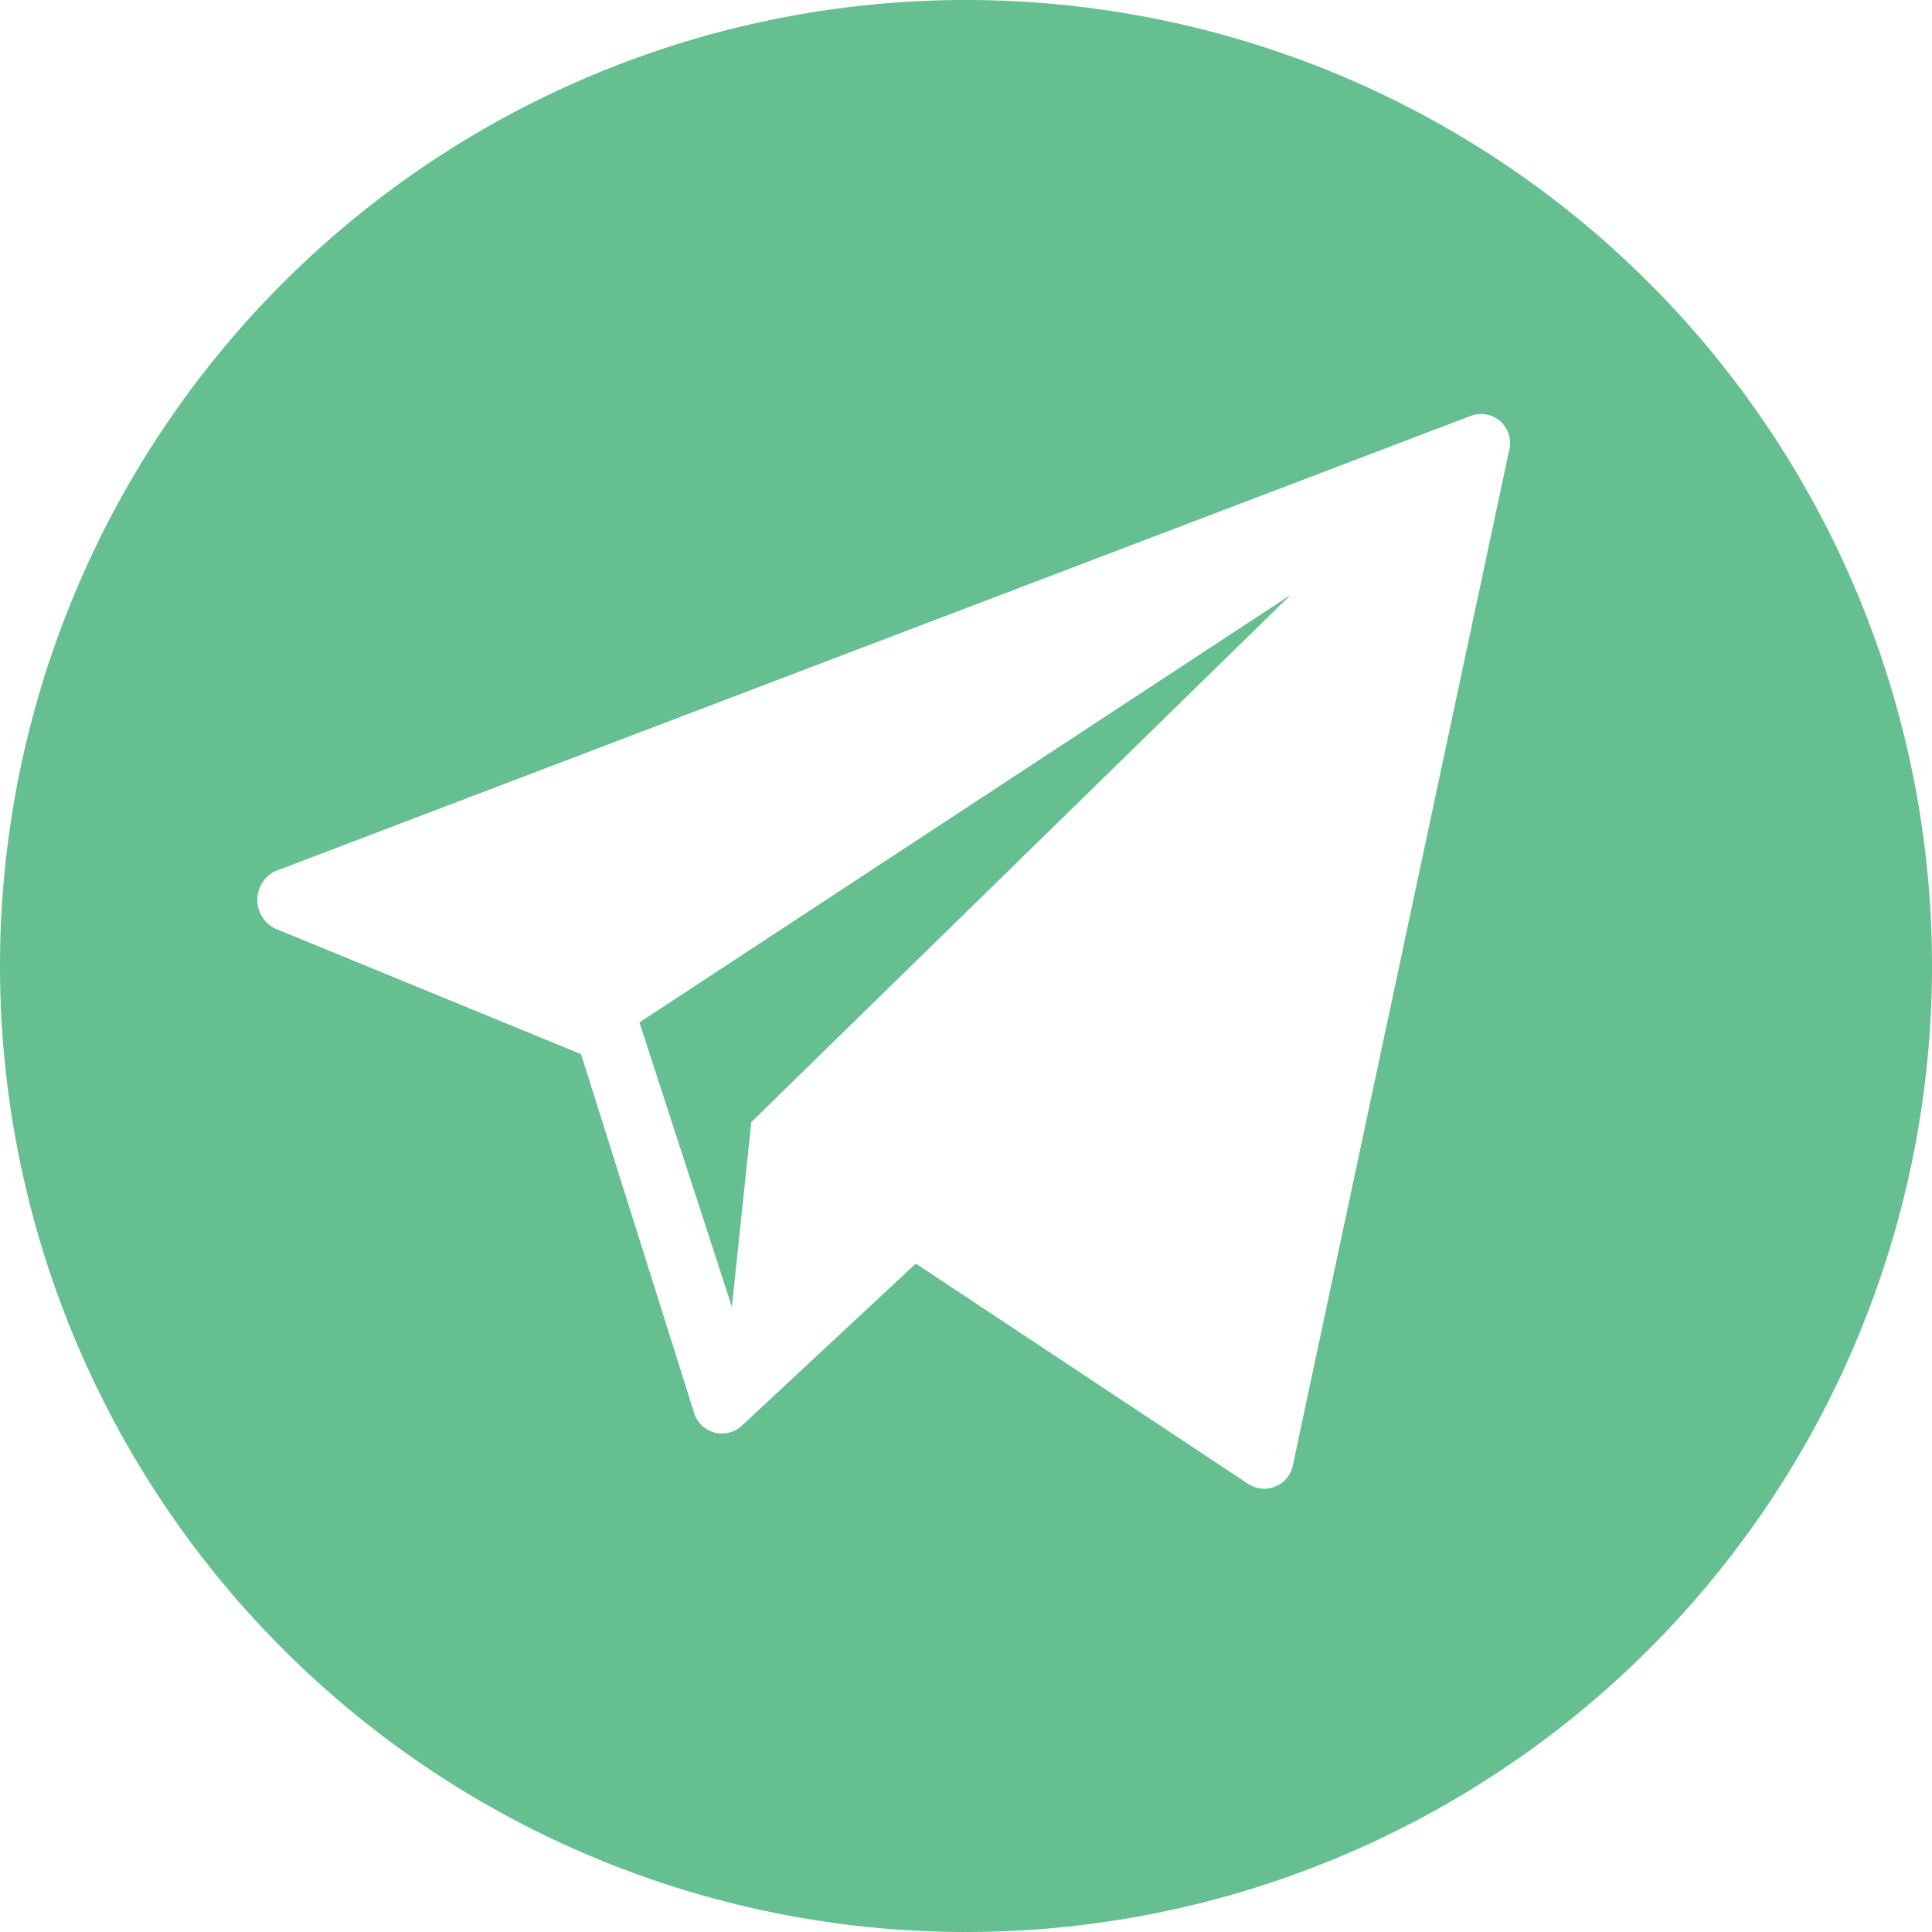
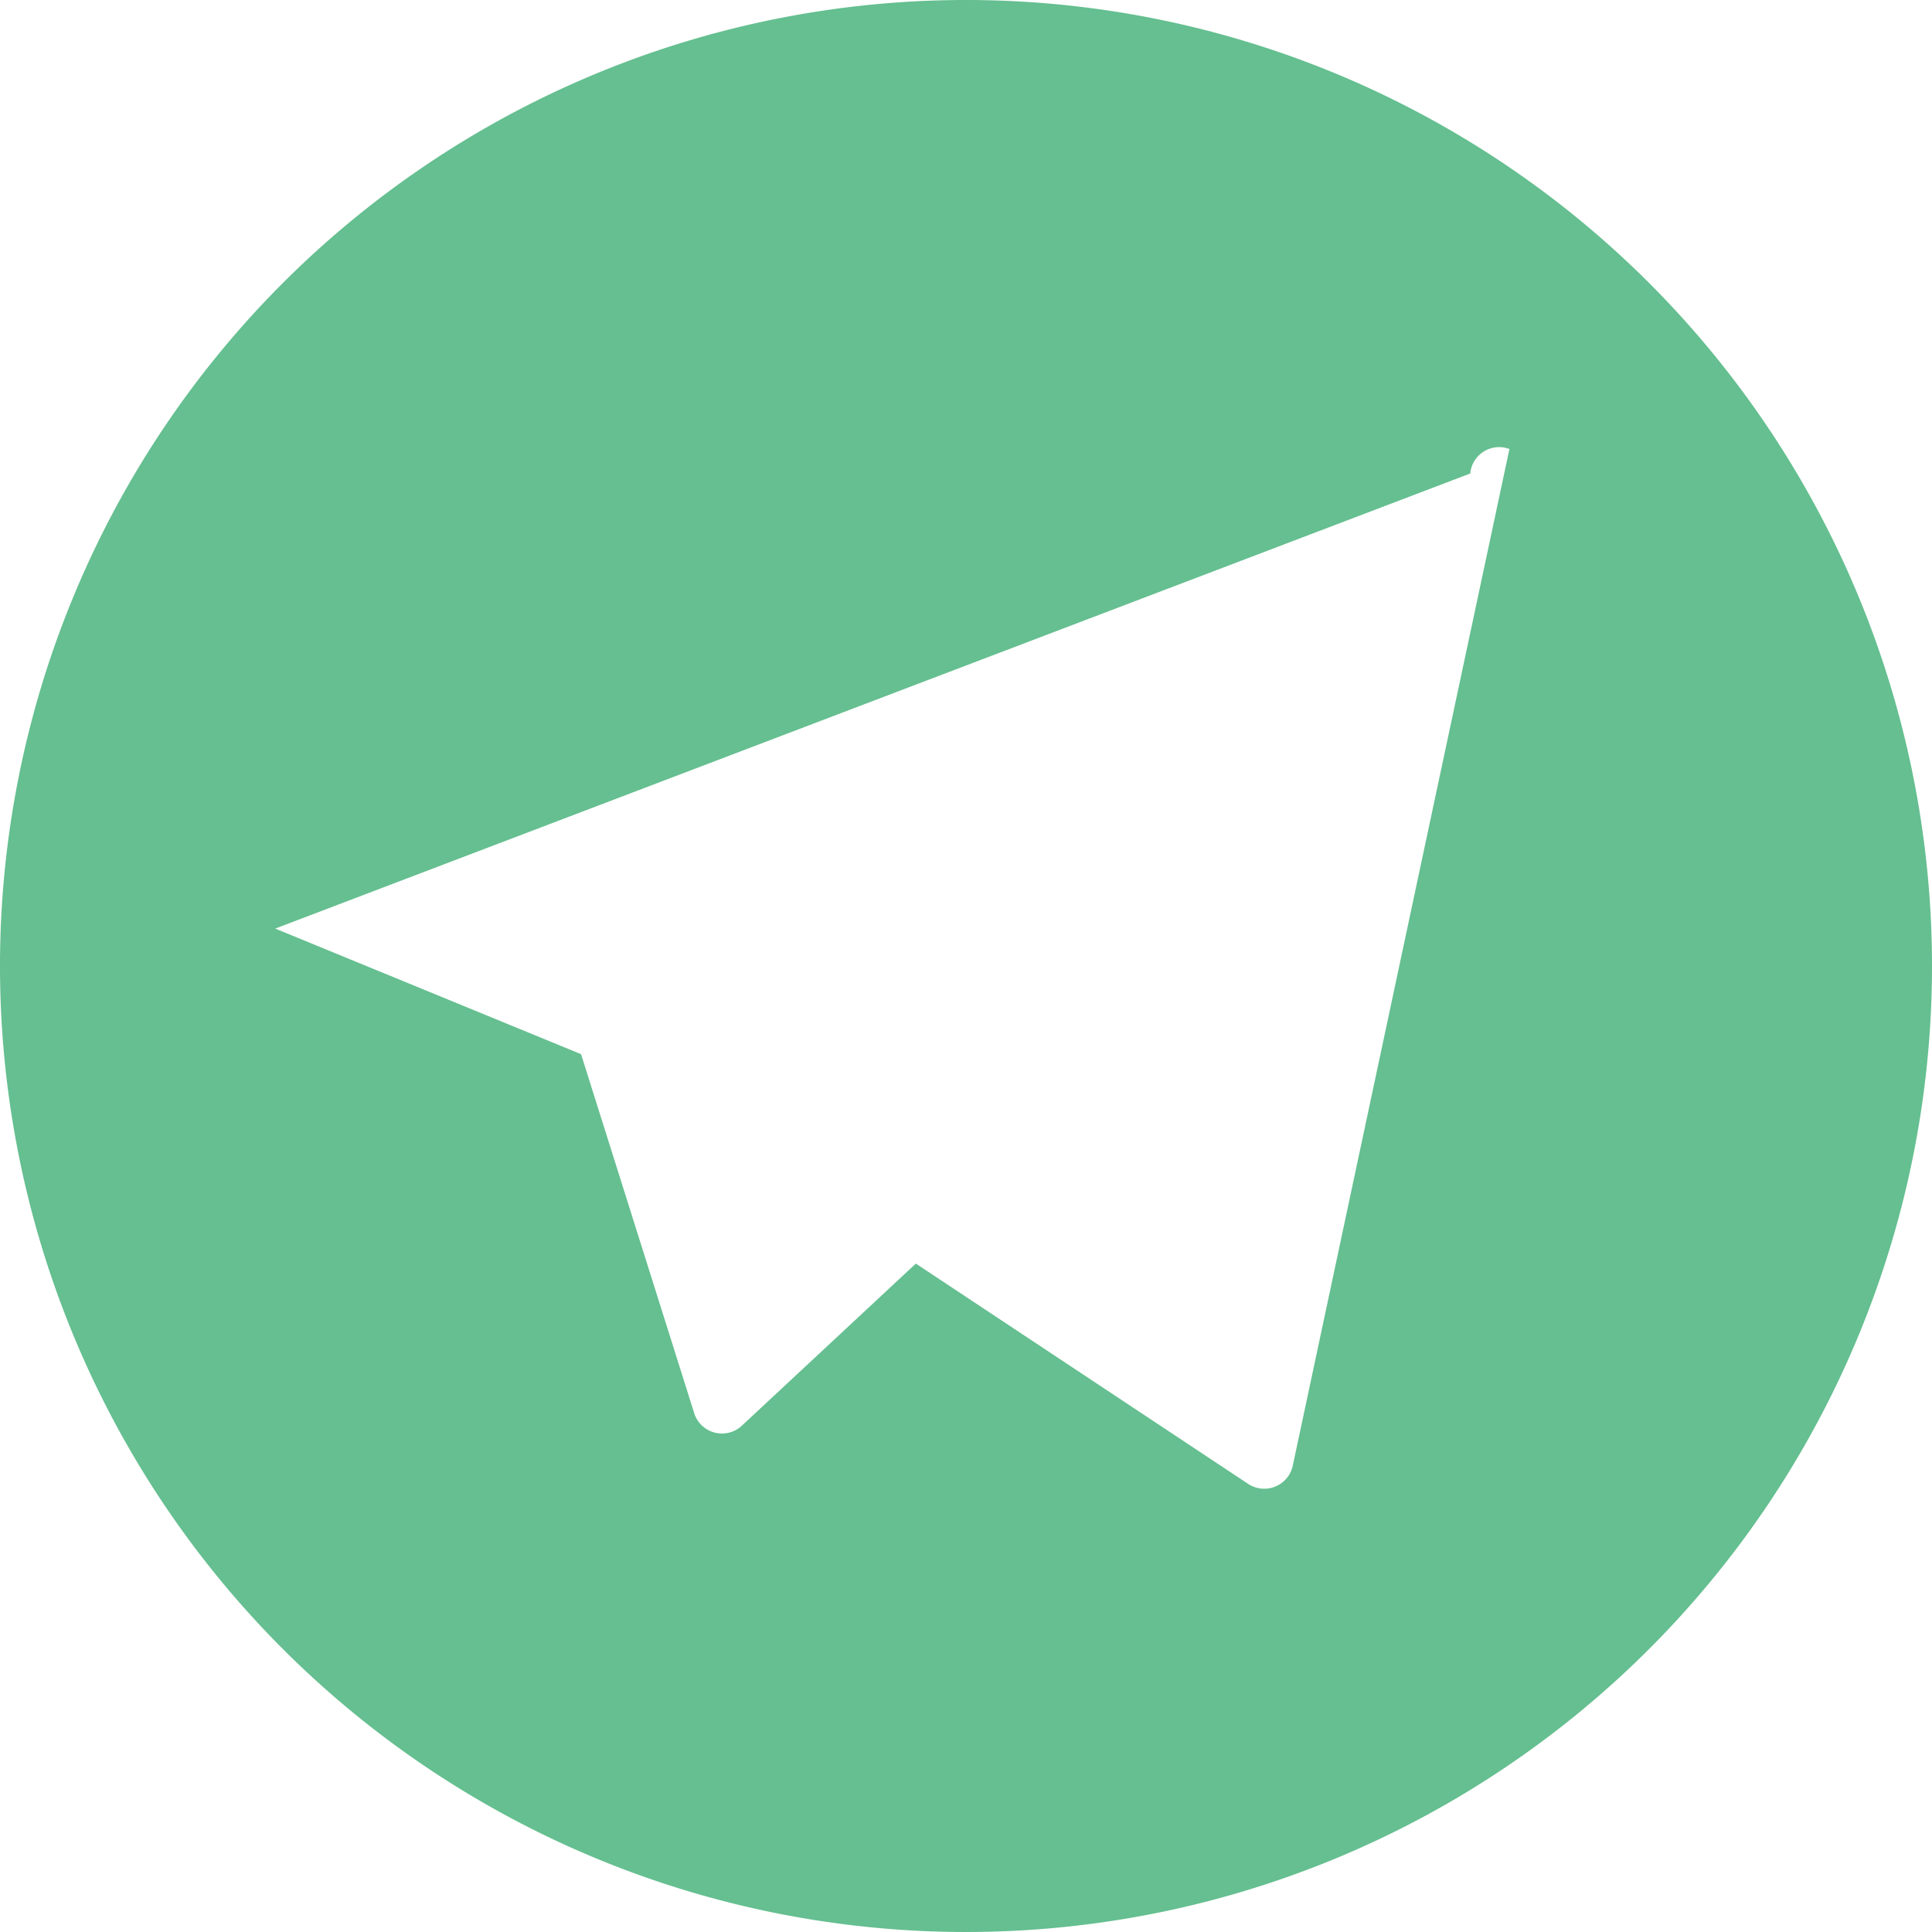
<svg xmlns="http://www.w3.org/2000/svg" viewBox="0 0 98.62 98.62">
  <defs>
    <style>.cls-1{fill:#65bf90;}</style>
  </defs>
  <g id="Слой_2" data-name="Слой 2">
    <g id="Слой_1-2" data-name="Слой 1">
      <g id="Layer_9" data-name="Layer 9">
-         <path class="cls-1" d="M49.31,0A49.31,49.31,0,1,0,98.62,49.31,49.31,49.31,0,0,0,49.31,0ZM77.05,22.92,66,74.77a1.49,1.49,0,0,1-2.25,1l-17-11.27-8.93,8.32a1.49,1.49,0,0,1-2.37-.64L29.66,53.81,14.05,47.4a1.63,1.63,0,0,1,0-2.93l61-23.23A1.48,1.48,0,0,1,77.05,22.92Z" />
-         <polygon class="cls-1" points="37.36 66.71 38.35 57.28 65.89 30.36 32.64 52.19 37.36 66.71" />
+         <path class="cls-1" d="M49.31,0A49.31,49.31,0,1,0,98.62,49.31,49.31,49.31,0,0,0,49.31,0ZM77.05,22.92,66,74.77a1.49,1.49,0,0,1-2.25,1l-17-11.27-8.93,8.32a1.49,1.49,0,0,1-2.37-.64L29.66,53.81,14.05,47.4l61-23.23A1.48,1.48,0,0,1,77.05,22.92Z" />
      </g>
    </g>
  </g>
</svg>